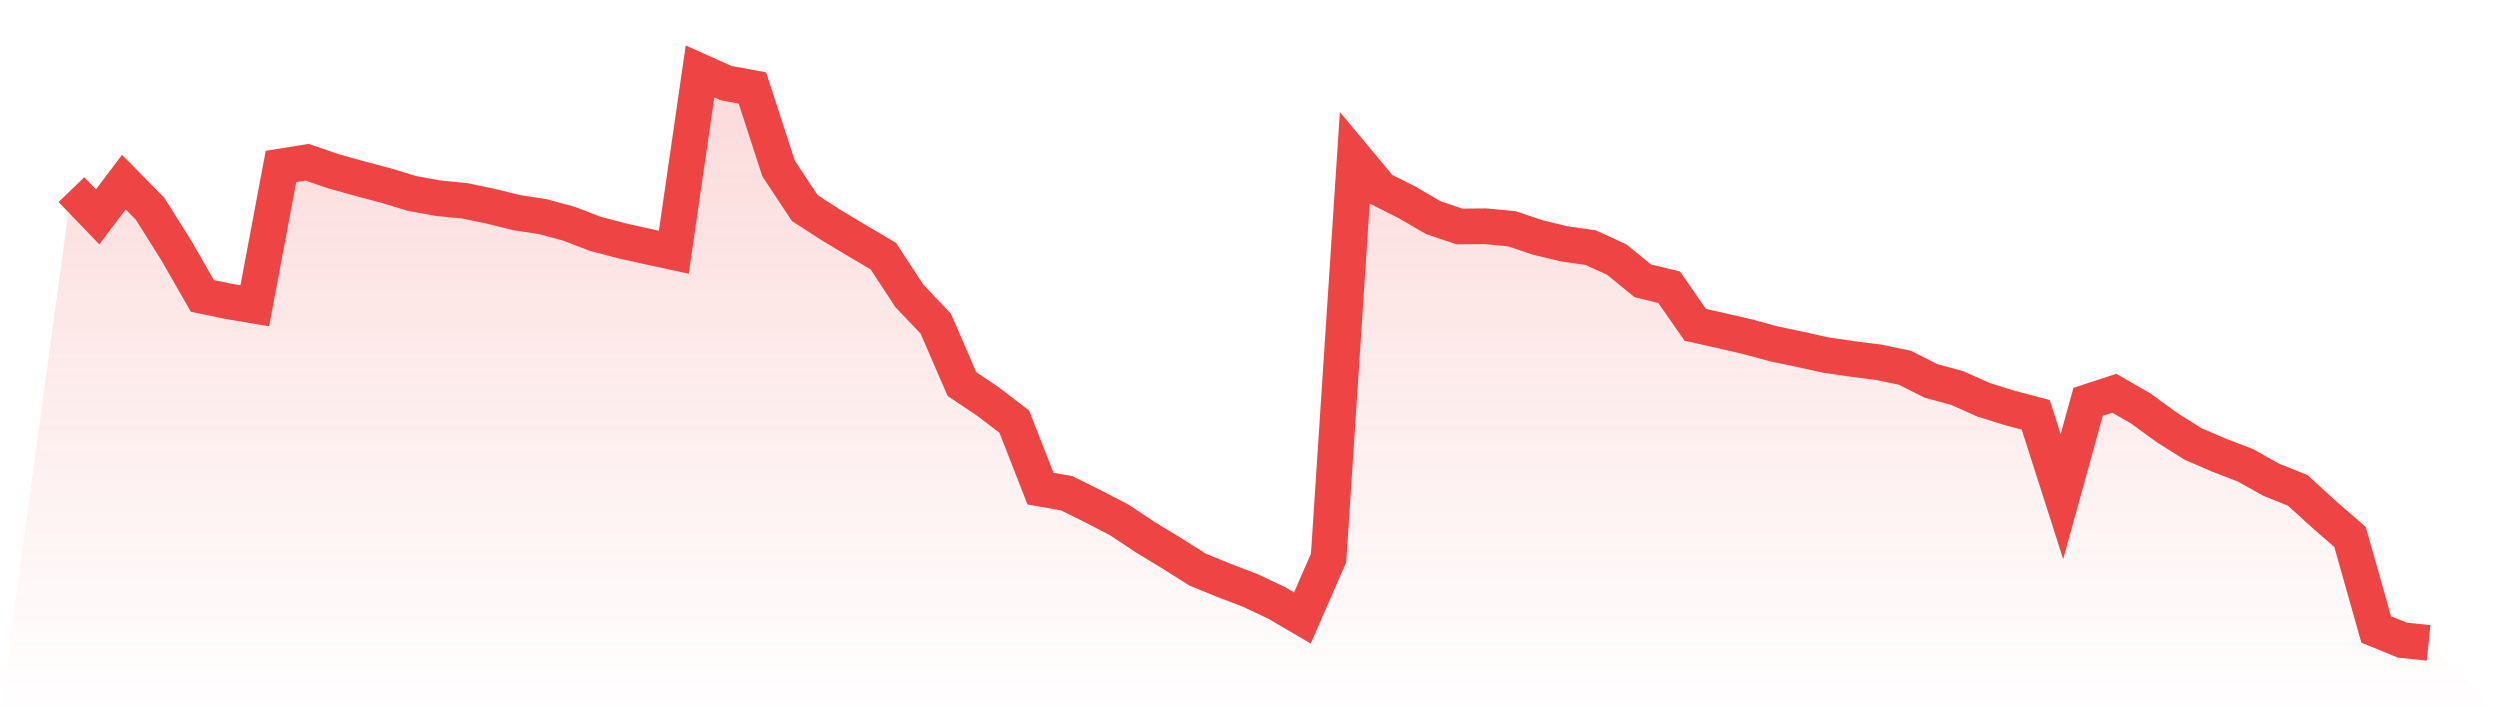
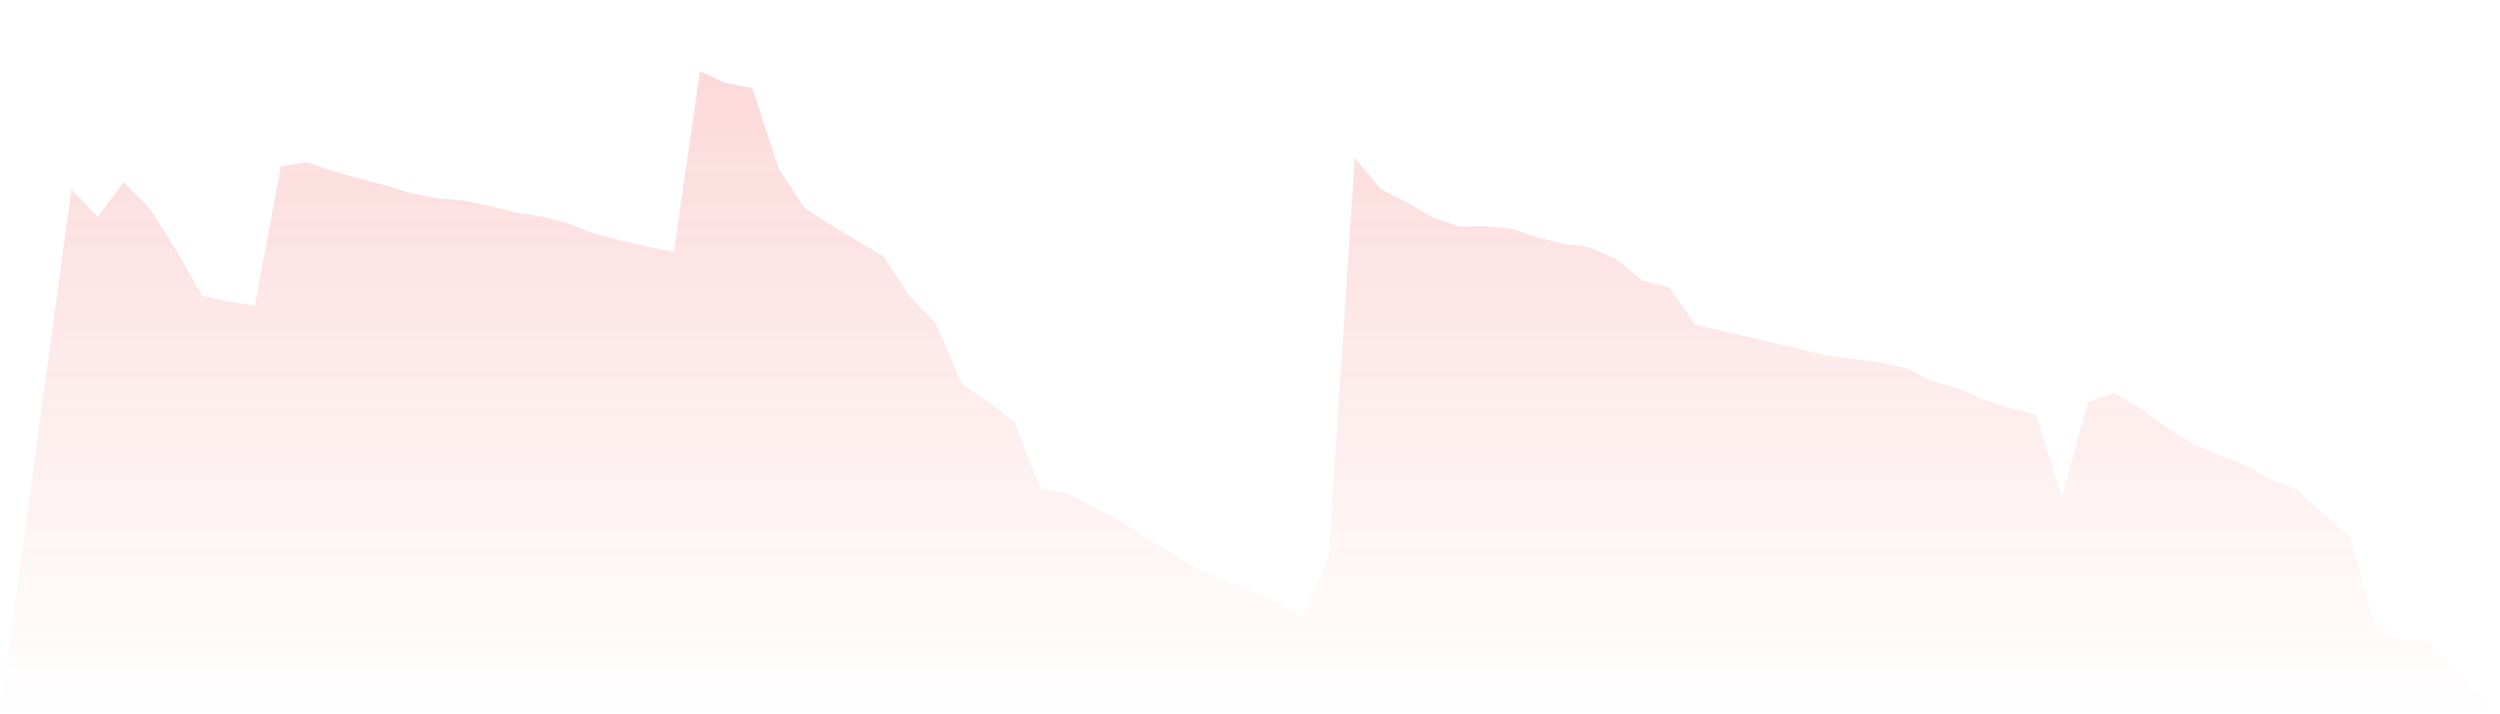
<svg xmlns="http://www.w3.org/2000/svg" viewBox="0 0 140 40">
  <defs>
    <linearGradient id="gradient" x1="0" x2="0" y1="0" y2="1">
      <stop offset="0%" stop-color="#ef4444" stop-opacity="0.2" />
      <stop offset="100%" stop-color="#ef4444" stop-opacity="0" />
    </linearGradient>
  </defs>
-   <path d="M4,10.62 L4,10.62 L5.467,12.144 L6.933,10.198 L8.4,11.687 L9.867,14.018 L11.333,16.573 L12.8,16.877 L14.267,17.123 L15.733,9.32 L17.2,9.085 L18.667,9.589 L20.133,9.999 L21.6,10.386 L23.067,10.831 L24.533,11.101 L26,11.241 L27.467,11.546 L28.933,11.909 L30.4,12.132 L31.867,12.53 L33.333,13.093 L34.8,13.479 L36.267,13.807 L37.733,14.124 L39.2,4 L40.667,4.656 L42.133,4.926 L43.6,9.437 L45.067,11.651 L46.533,12.601 L48,13.479 L49.467,14.346 L50.933,16.584 L52.4,18.119 L53.867,21.506 L55.333,22.49 L56.8,23.615 L58.267,27.364 L59.733,27.622 L61.2,28.349 L62.667,29.11 L64.133,30.083 L65.6,30.973 L67.067,31.899 L68.533,32.497 L70,33.059 L71.467,33.75 L72.933,34.606 L74.4,31.243 L75.867,8.839 L77.333,10.597 L78.8,11.335 L80.267,12.19 L81.733,12.683 L83.2,12.671 L84.667,12.811 L86.133,13.304 L87.6,13.655 L89.067,13.866 L90.533,14.534 L92,15.729 L93.467,16.081 L94.933,18.19 L96.4,18.518 L97.867,18.858 L99.333,19.256 L100.8,19.561 L102.267,19.889 L103.733,20.1 L105.2,20.287 L106.667,20.592 L108.133,21.33 L109.6,21.728 L111.067,22.384 L112.533,22.841 L114,23.228 L115.467,27.81 L116.933,22.502 L118.4,22.021 L119.867,22.865 L121.333,23.931 L122.8,24.857 L124.267,25.49 L125.733,26.052 L127.2,26.872 L128.667,27.458 L130.133,28.794 L131.6,30.071 L133.067,35.25 L134.533,35.848 L136,36 L140,40 L0,40 z" fill="url(#gradient)" />
-   <path d="M4,10.62 L4,10.62 L5.467,12.144 L6.933,10.198 L8.4,11.687 L9.867,14.018 L11.333,16.573 L12.8,16.877 L14.267,17.123 L15.733,9.32 L17.2,9.085 L18.667,9.589 L20.133,9.999 L21.6,10.386 L23.067,10.831 L24.533,11.101 L26,11.241 L27.467,11.546 L28.933,11.909 L30.4,12.132 L31.867,12.53 L33.333,13.093 L34.8,13.479 L36.267,13.807 L37.733,14.124 L39.2,4 L40.667,4.656 L42.133,4.926 L43.6,9.437 L45.067,11.651 L46.533,12.601 L48,13.479 L49.467,14.346 L50.933,16.584 L52.4,18.119 L53.867,21.506 L55.333,22.49 L56.8,23.615 L58.267,27.364 L59.733,27.622 L61.2,28.349 L62.667,29.11 L64.133,30.083 L65.6,30.973 L67.067,31.899 L68.533,32.497 L70,33.059 L71.467,33.75 L72.933,34.606 L74.4,31.243 L75.867,8.839 L77.333,10.597 L78.8,11.335 L80.267,12.19 L81.733,12.683 L83.2,12.671 L84.667,12.811 L86.133,13.304 L87.6,13.655 L89.067,13.866 L90.533,14.534 L92,15.729 L93.467,16.081 L94.933,18.19 L96.4,18.518 L97.867,18.858 L99.333,19.256 L100.8,19.561 L102.267,19.889 L103.733,20.1 L105.2,20.287 L106.667,20.592 L108.133,21.33 L109.6,21.728 L111.067,22.384 L112.533,22.841 L114,23.228 L115.467,27.81 L116.933,22.502 L118.4,22.021 L119.867,22.865 L121.333,23.931 L122.8,24.857 L124.267,25.49 L125.733,26.052 L127.2,26.872 L128.667,27.458 L130.133,28.794 L131.6,30.071 L133.067,35.25 L134.533,35.848 L136,36" fill="none" stroke="#ef4444" stroke-width="2" />
+   <path d="M4,10.62 L4,10.62 L5.467,12.144 L6.933,10.198 L8.4,11.687 L9.867,14.018 L11.333,16.573 L12.8,16.877 L14.267,17.123 L15.733,9.32 L17.2,9.085 L18.667,9.589 L20.133,9.999 L21.6,10.386 L23.067,10.831 L24.533,11.101 L26,11.241 L27.467,11.546 L28.933,11.909 L30.4,12.132 L31.867,12.53 L33.333,13.093 L34.8,13.479 L36.267,13.807 L37.733,14.124 L39.2,4 L40.667,4.656 L42.133,4.926 L43.6,9.437 L45.067,11.651 L46.533,12.601 L48,13.479 L49.467,14.346 L50.933,16.584 L52.4,18.119 L53.867,21.506 L55.333,22.49 L56.8,23.615 L58.267,27.364 L59.733,27.622 L61.2,28.349 L62.667,29.11 L64.133,30.083 L65.6,30.973 L67.067,31.899 L68.533,32.497 L70,33.059 L71.467,33.75 L72.933,34.606 L74.4,31.243 L75.867,8.839 L77.333,10.597 L78.8,11.335 L80.267,12.19 L81.733,12.683 L83.2,12.671 L84.667,12.811 L86.133,13.304 L87.6,13.655 L89.067,13.866 L90.533,14.534 L92,15.729 L93.467,16.081 L94.933,18.19 L96.4,18.518 L97.867,18.858 L100.8,19.561 L102.267,19.889 L103.733,20.1 L105.2,20.287 L106.667,20.592 L108.133,21.33 L109.6,21.728 L111.067,22.384 L112.533,22.841 L114,23.228 L115.467,27.81 L116.933,22.502 L118.4,22.021 L119.867,22.865 L121.333,23.931 L122.8,24.857 L124.267,25.49 L125.733,26.052 L127.2,26.872 L128.667,27.458 L130.133,28.794 L131.6,30.071 L133.067,35.25 L134.533,35.848 L136,36 L140,40 L0,40 z" fill="url(#gradient)" />
</svg>